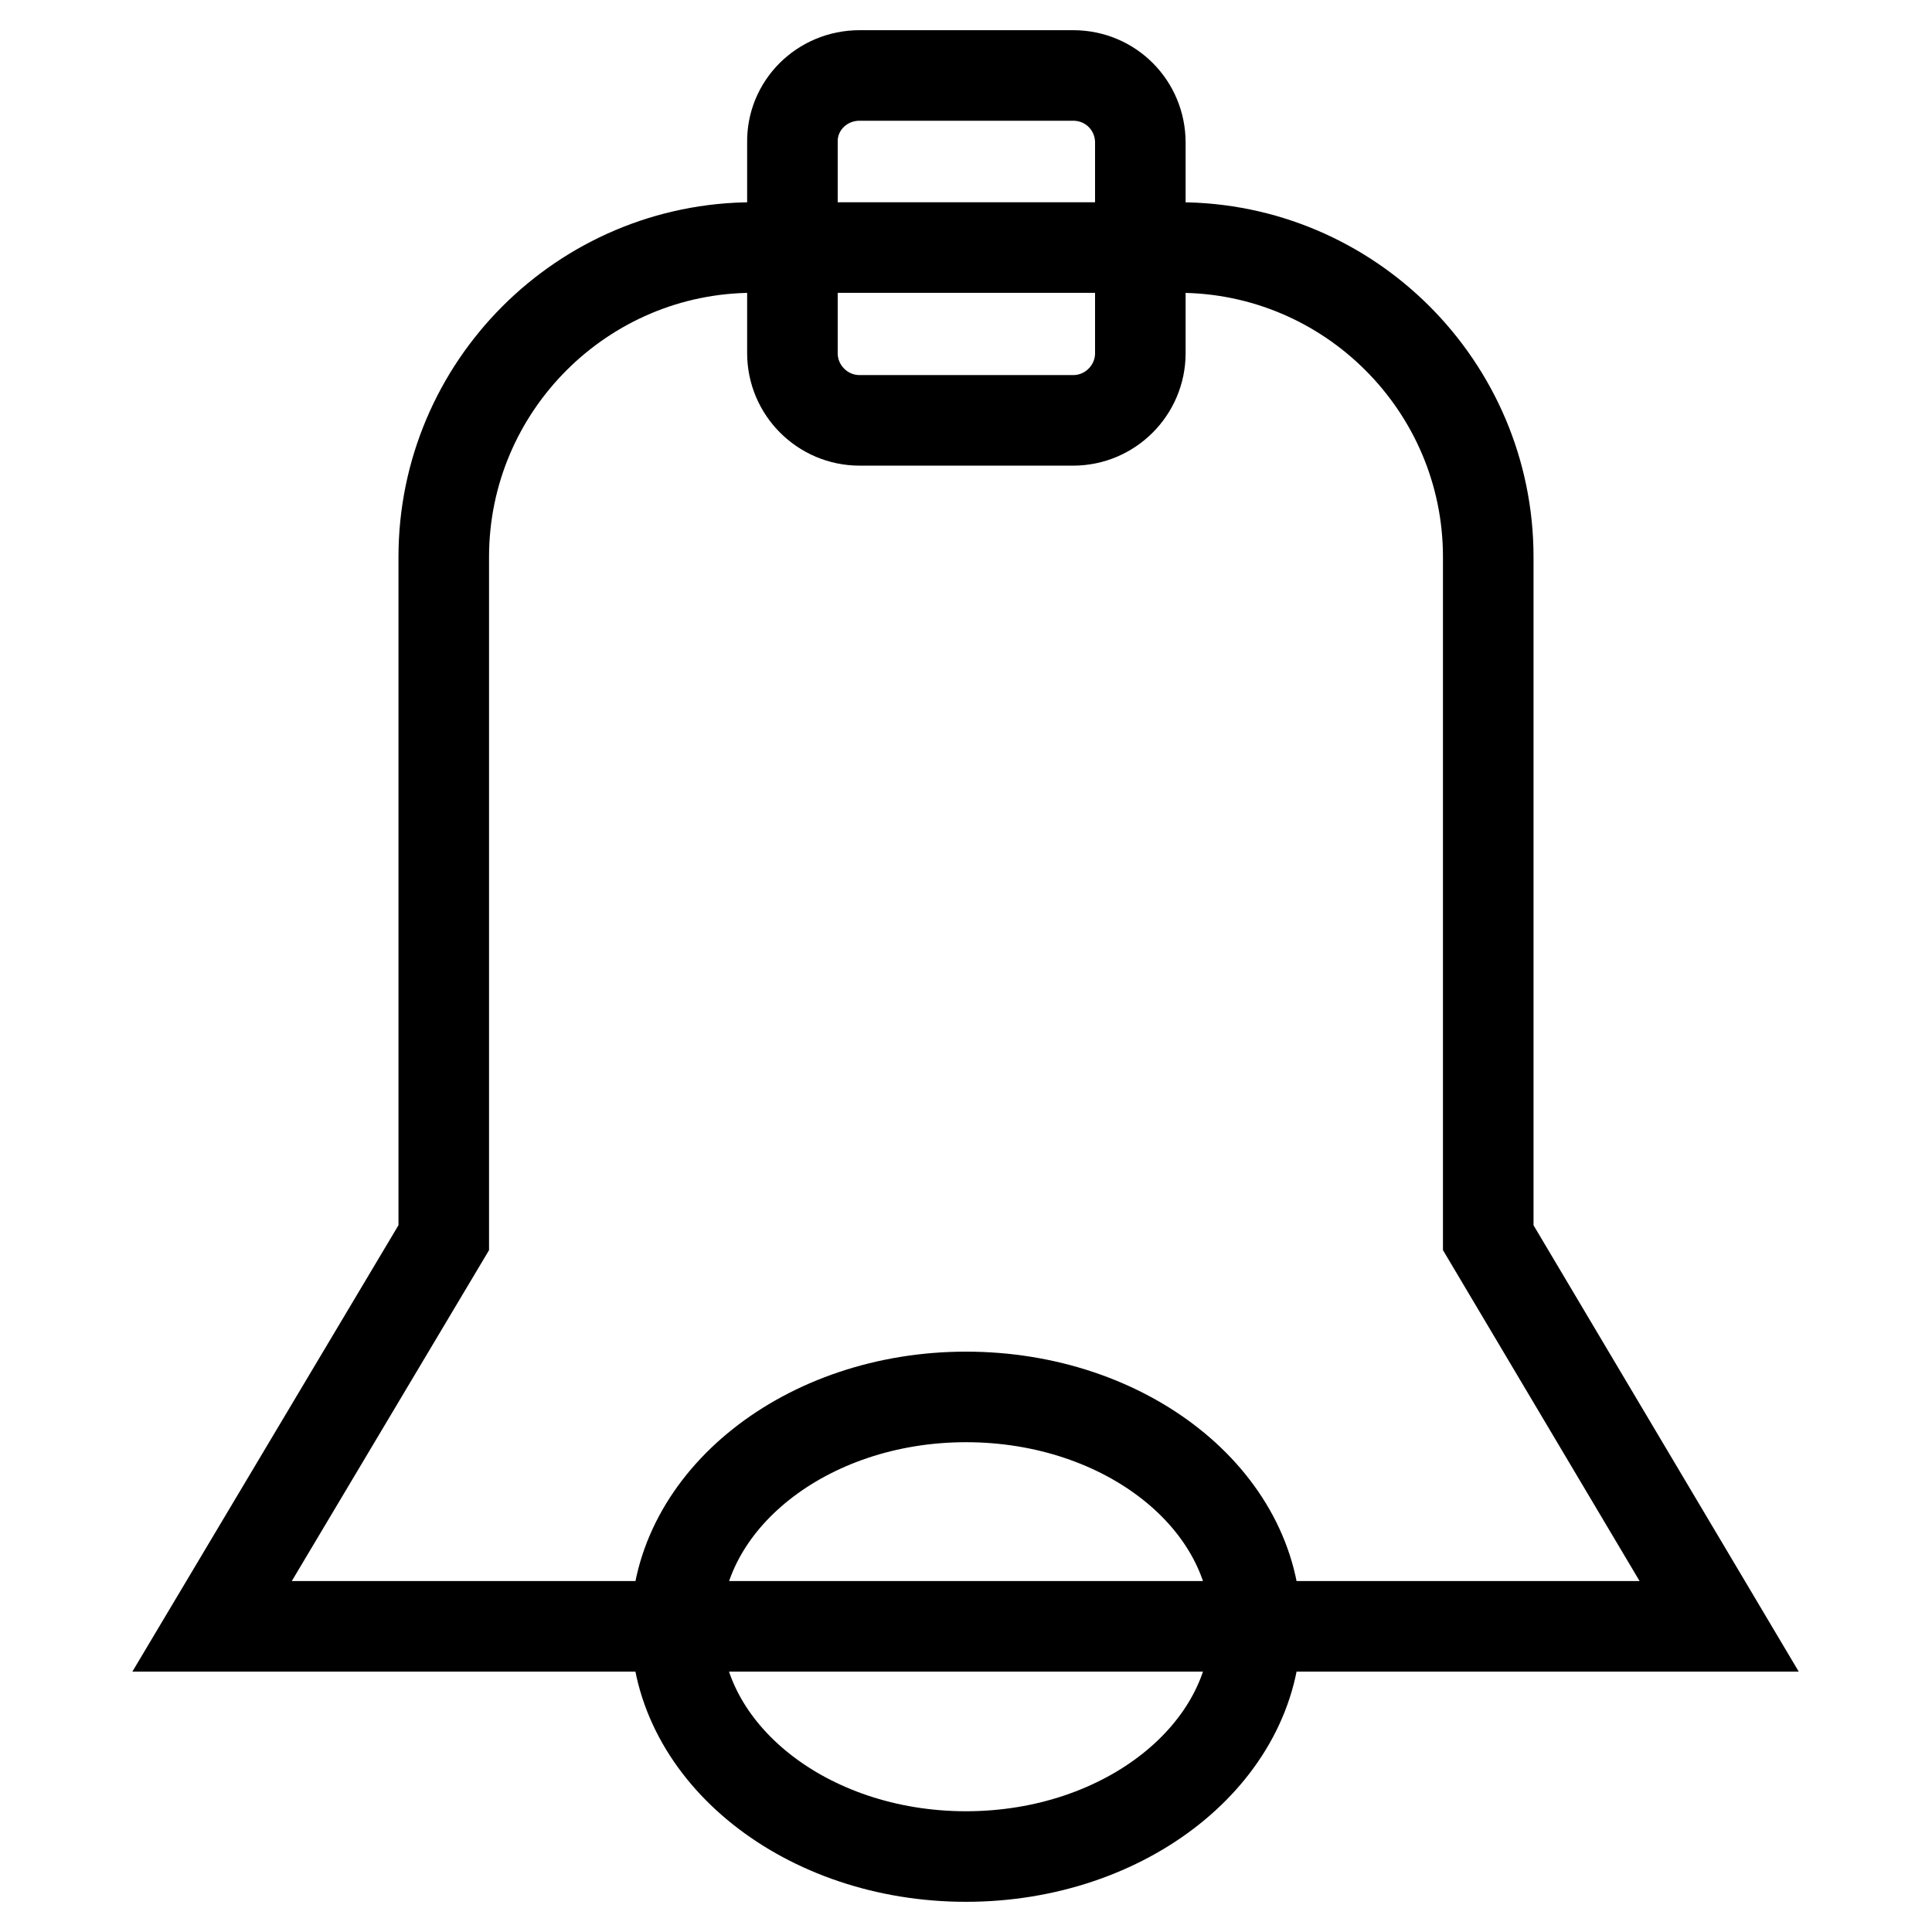
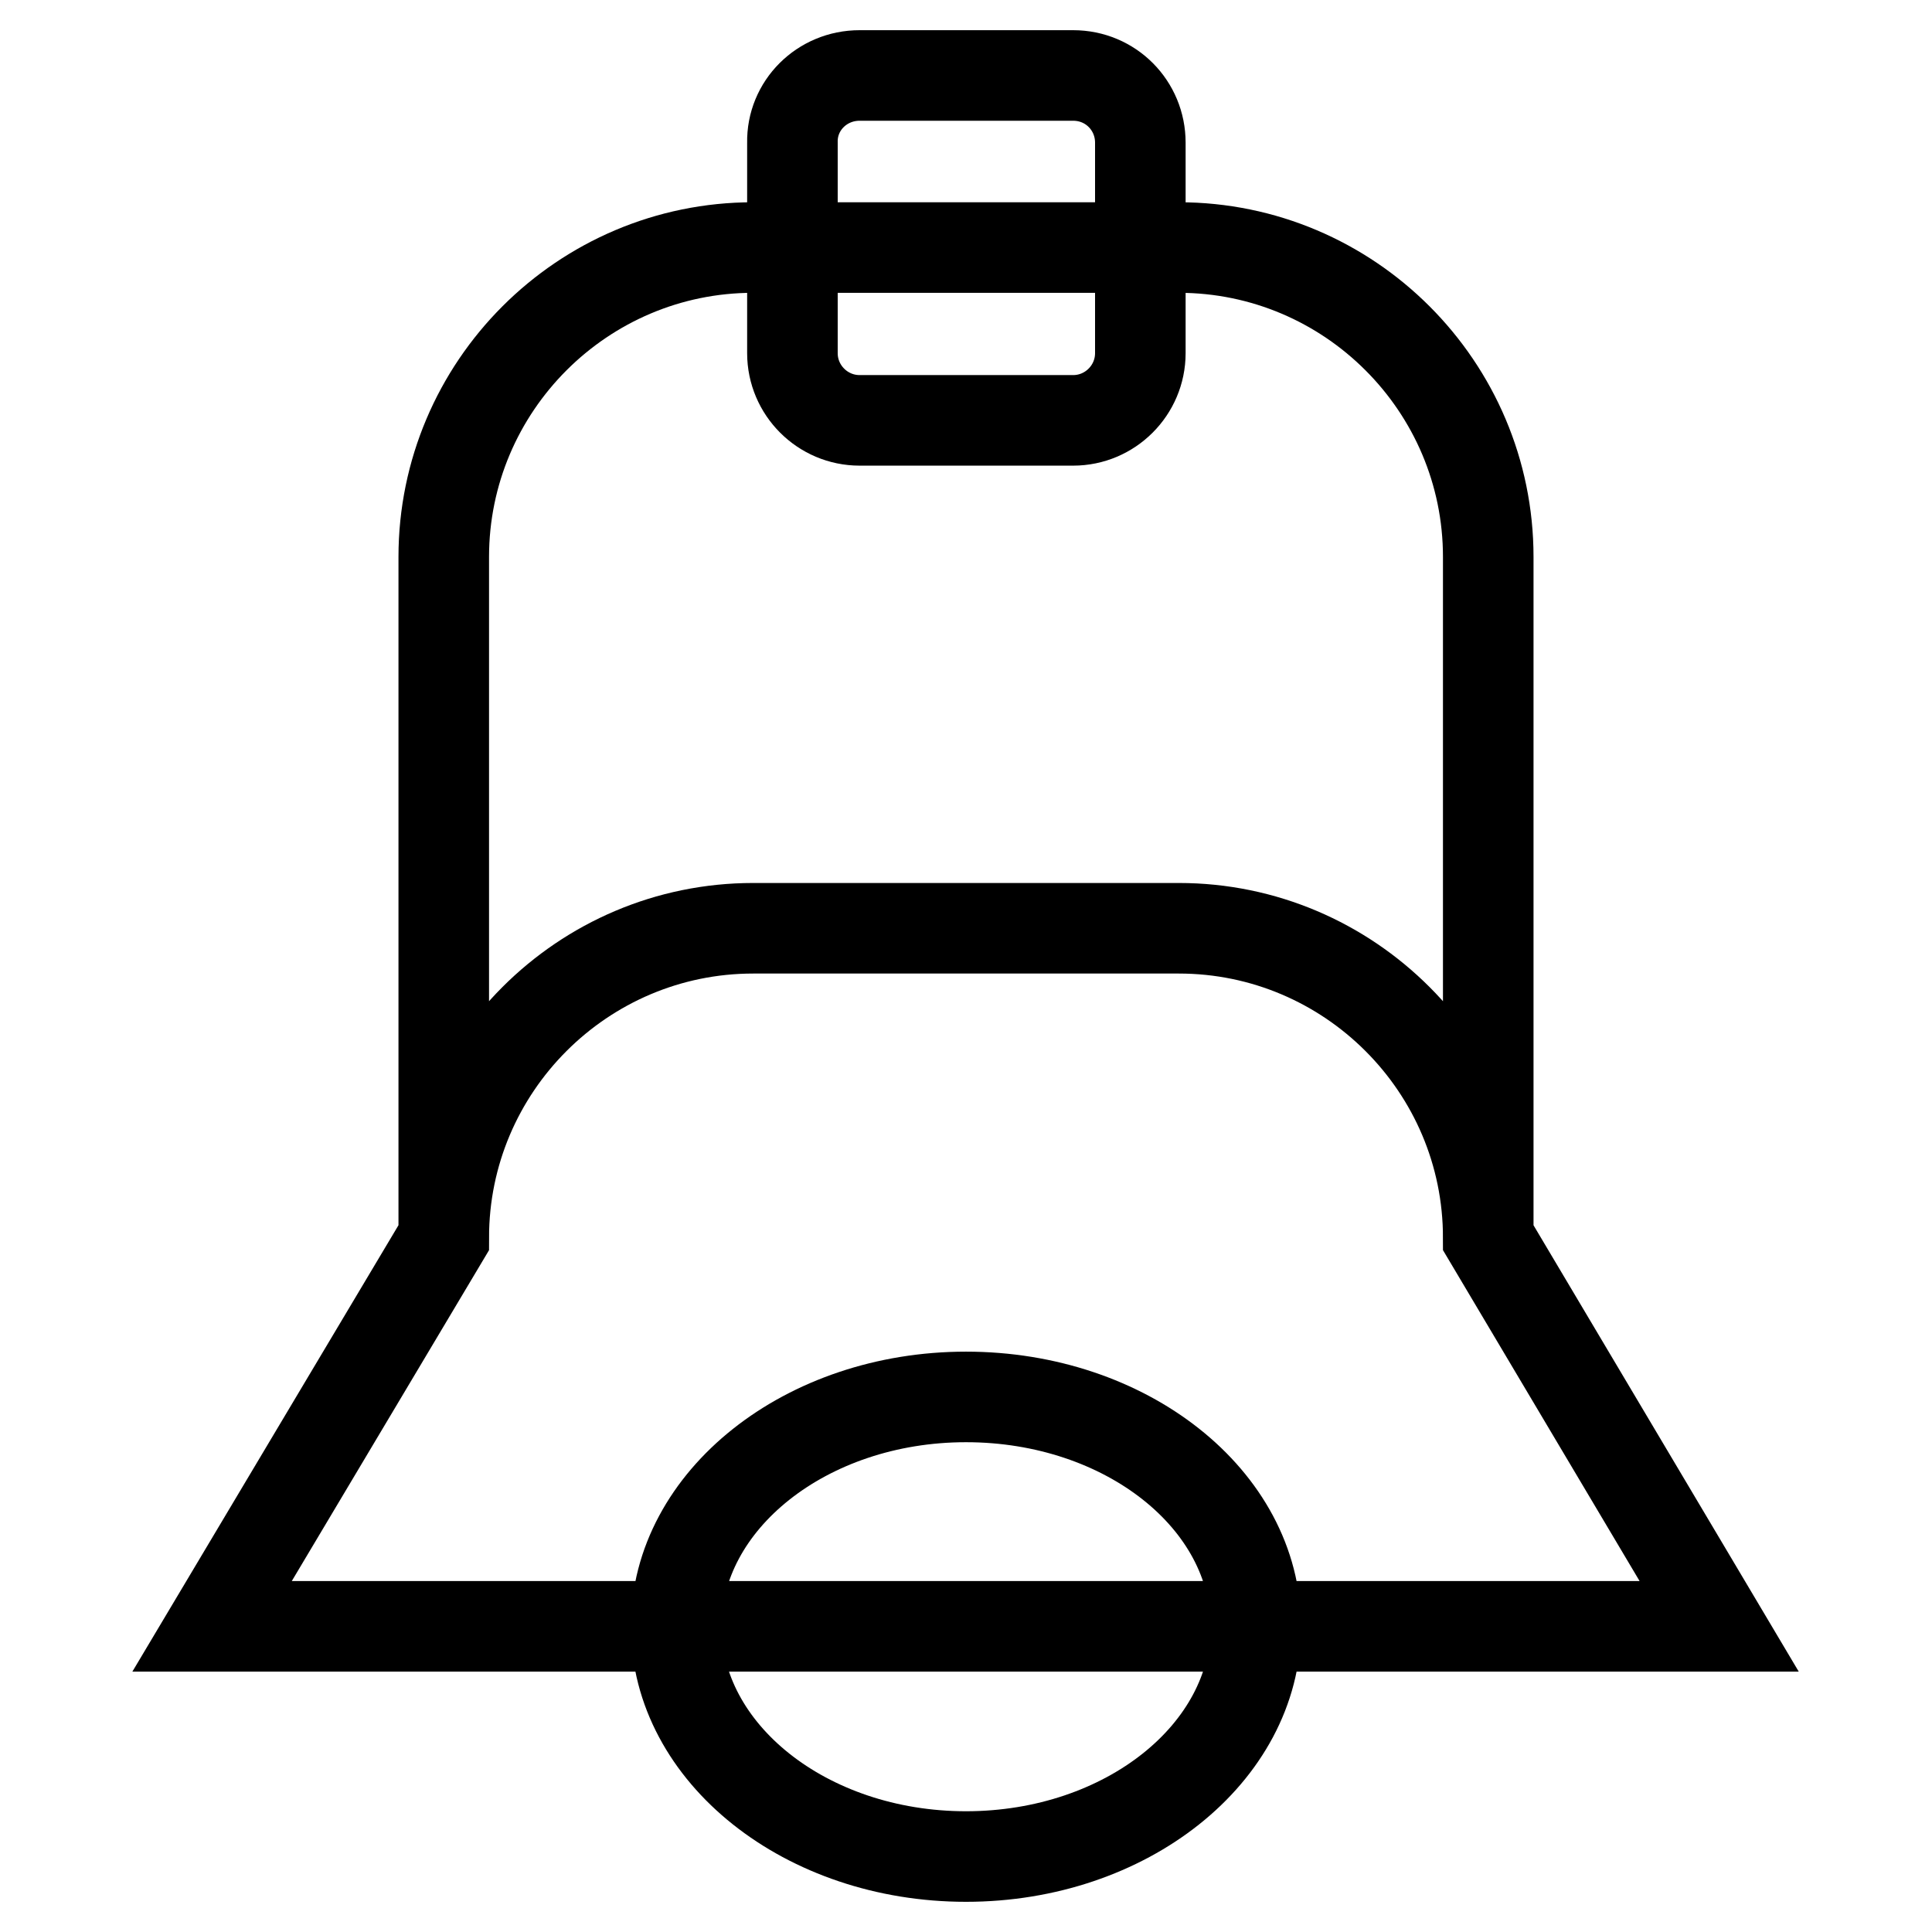
<svg xmlns="http://www.w3.org/2000/svg" version="1.1" x="0px" y="0px" viewBox="0 0 256 256" enable-background="new 0 0 256 256" xml:space="preserve">
  <g>
-     <path stroke-width="12" fill-opacity="0" stroke="#000000" d="M128,185.1c21.2,0,38.4,13.6,38.4,30.4c0,16.8-17.2,30.5-38.4,30.5c-21.2,0-38.4-13.7-38.4-30.5 C89.6,198.8,106.8,185.1,128,185.1z M113.9,10h28.3c5,0,8.9,4,8.9,8.9v27.9c0,4.9-4,8.9-8.9,8.9h-28.3c-4.9,0-8.9-4-8.9-8.9V18.9 C104.9,14,108.9,10,113.9,10z M197.2,164V73.8c0-22.6-18.4-41-41-41H99.8c-22.6,0-41,18.4-41,41V164l-30.7,51.5h71.7h56.3h71.7 L197.2,164z M197.2,164V73.8c0-22.6-18.4-41-41-41H99.8c-22.6,0-41,18.4-41,41V164l-30.7,51.5h71.7h56.3h71.7L197.2,164z" />
+     <path stroke-width="12" fill-opacity="0" stroke="#000000" d="M128,185.1c21.2,0,38.4,13.6,38.4,30.4c0,16.8-17.2,30.5-38.4,30.5c-21.2,0-38.4-13.7-38.4-30.5 C89.6,198.8,106.8,185.1,128,185.1z M113.9,10h28.3c5,0,8.9,4,8.9,8.9v27.9c0,4.9-4,8.9-8.9,8.9h-28.3c-4.9,0-8.9-4-8.9-8.9V18.9 C104.9,14,108.9,10,113.9,10z M197.2,164V73.8c0-22.6-18.4-41-41-41H99.8c-22.6,0-41,18.4-41,41V164l-30.7,51.5h71.7h56.3h71.7 L197.2,164z M197.2,164c0-22.6-18.4-41-41-41H99.8c-22.6,0-41,18.4-41,41V164l-30.7,51.5h71.7h56.3h71.7L197.2,164z" />
  </g>
</svg>